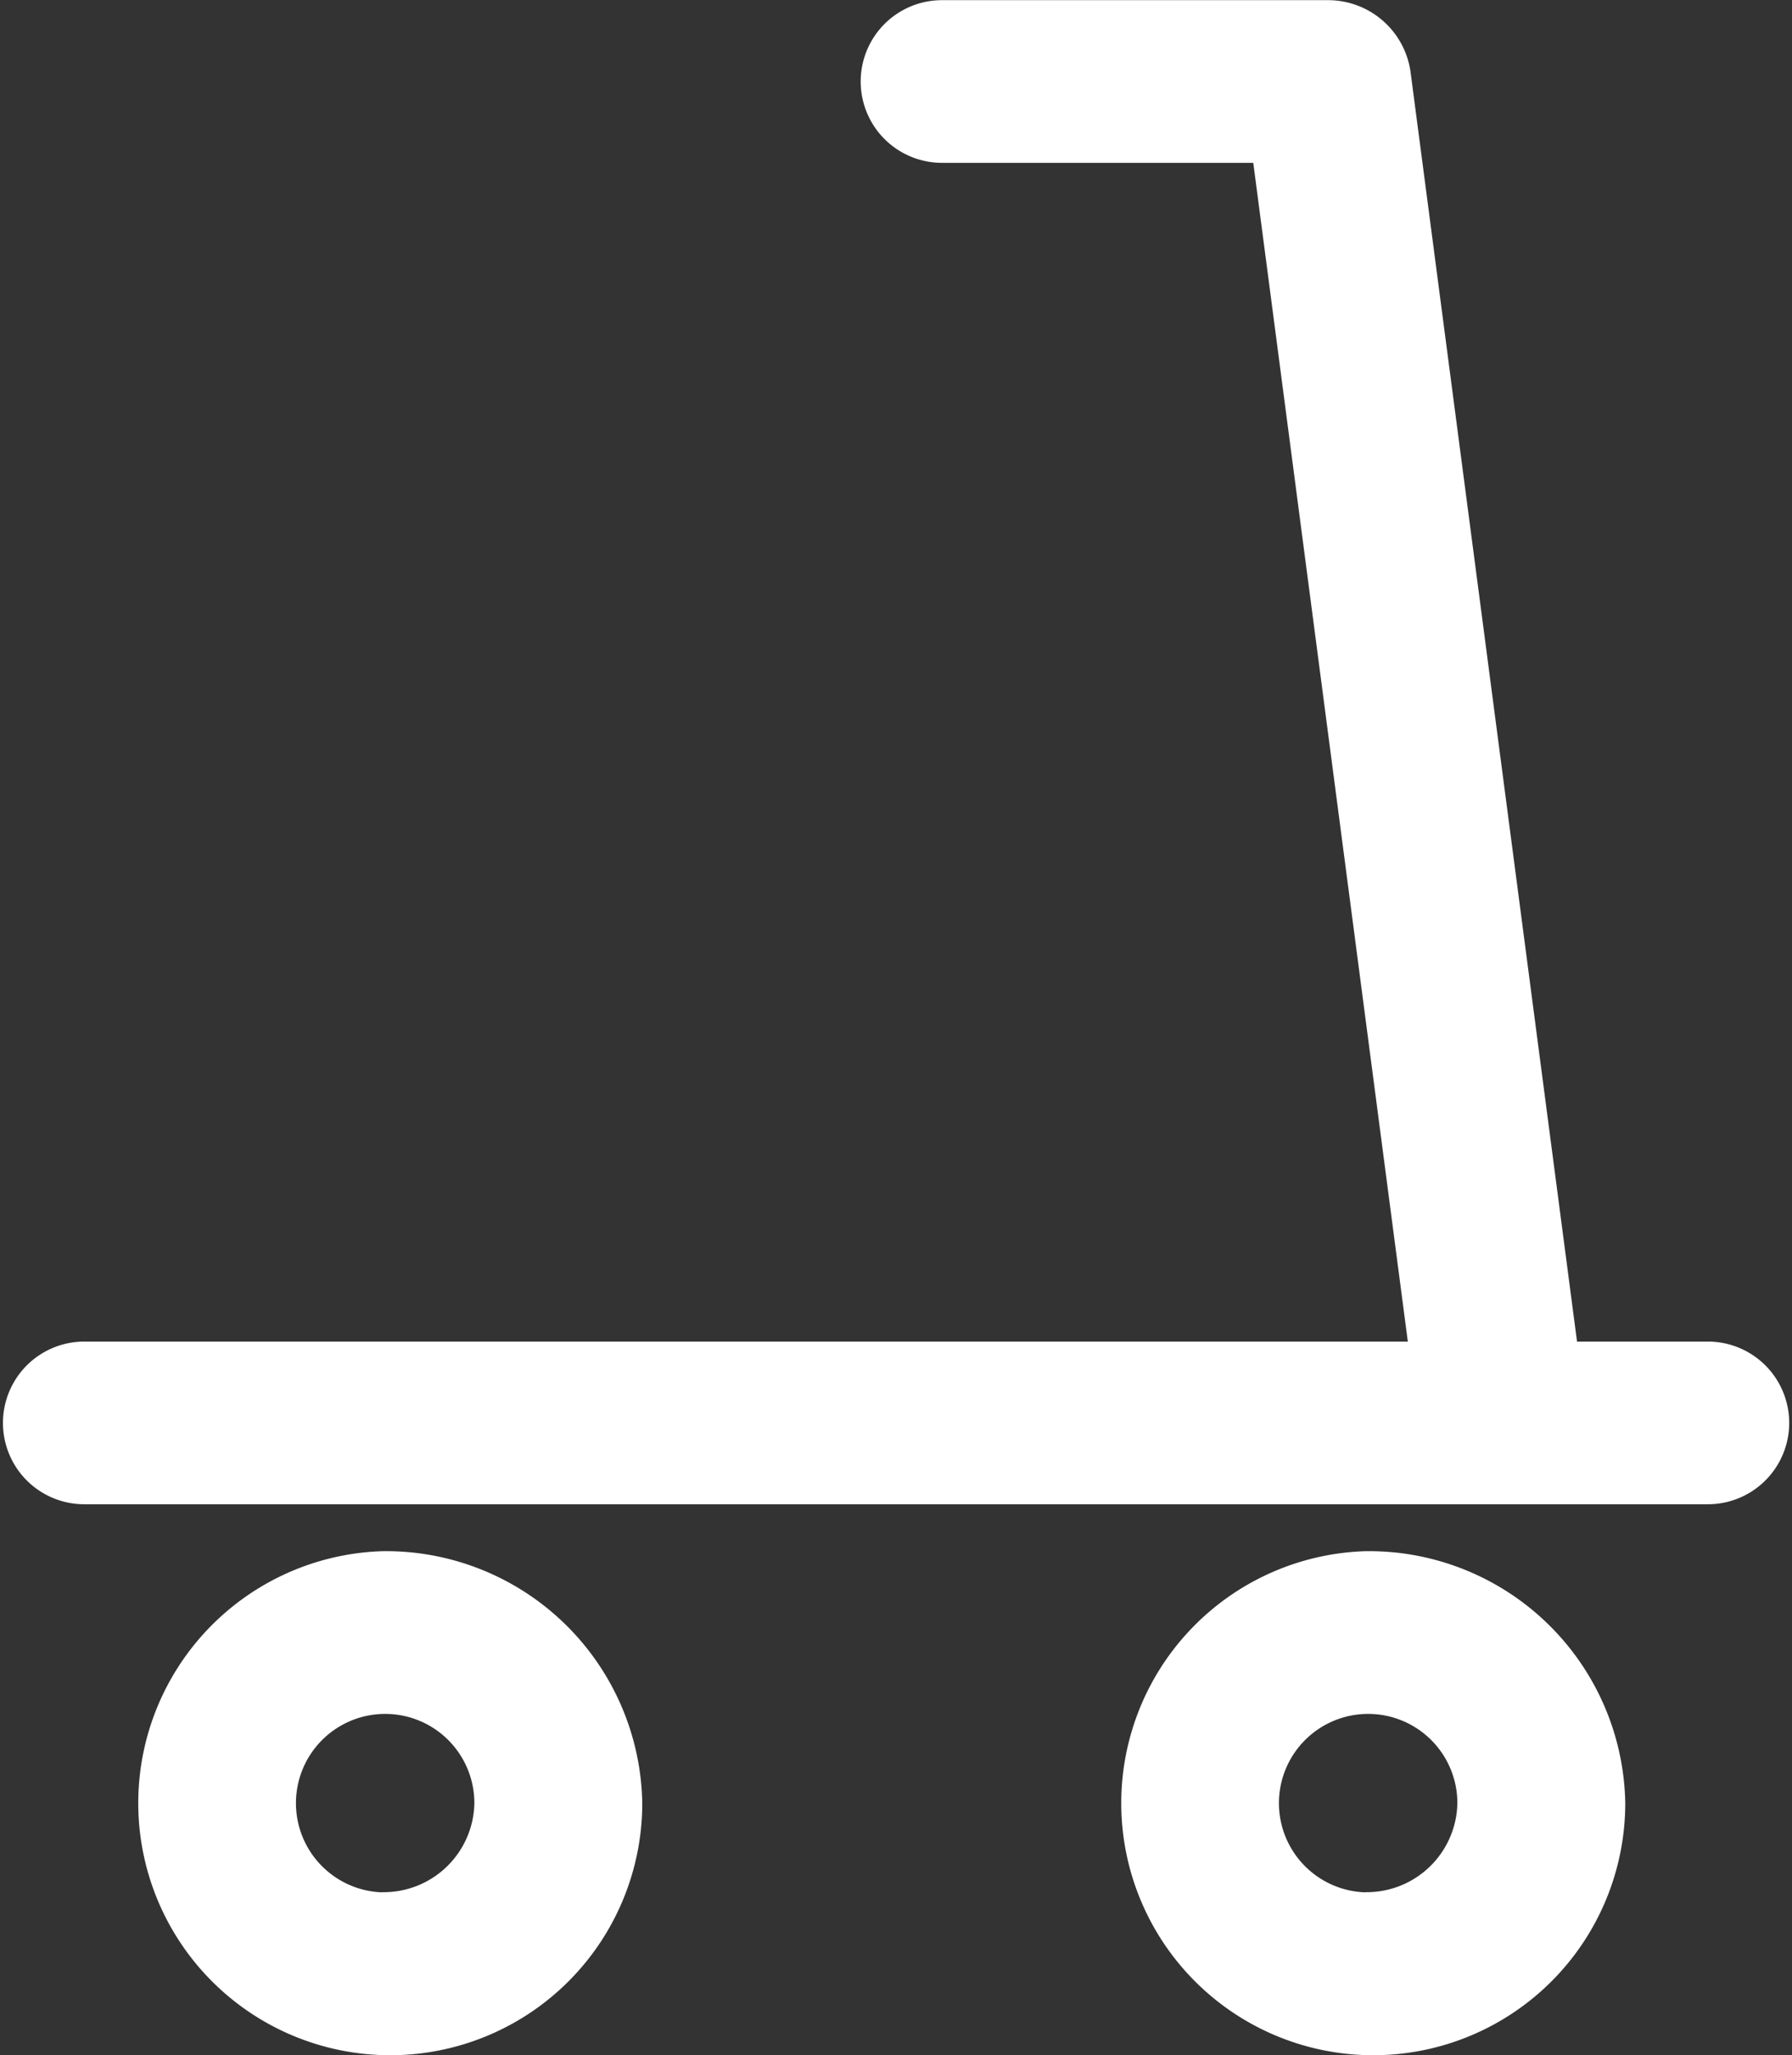
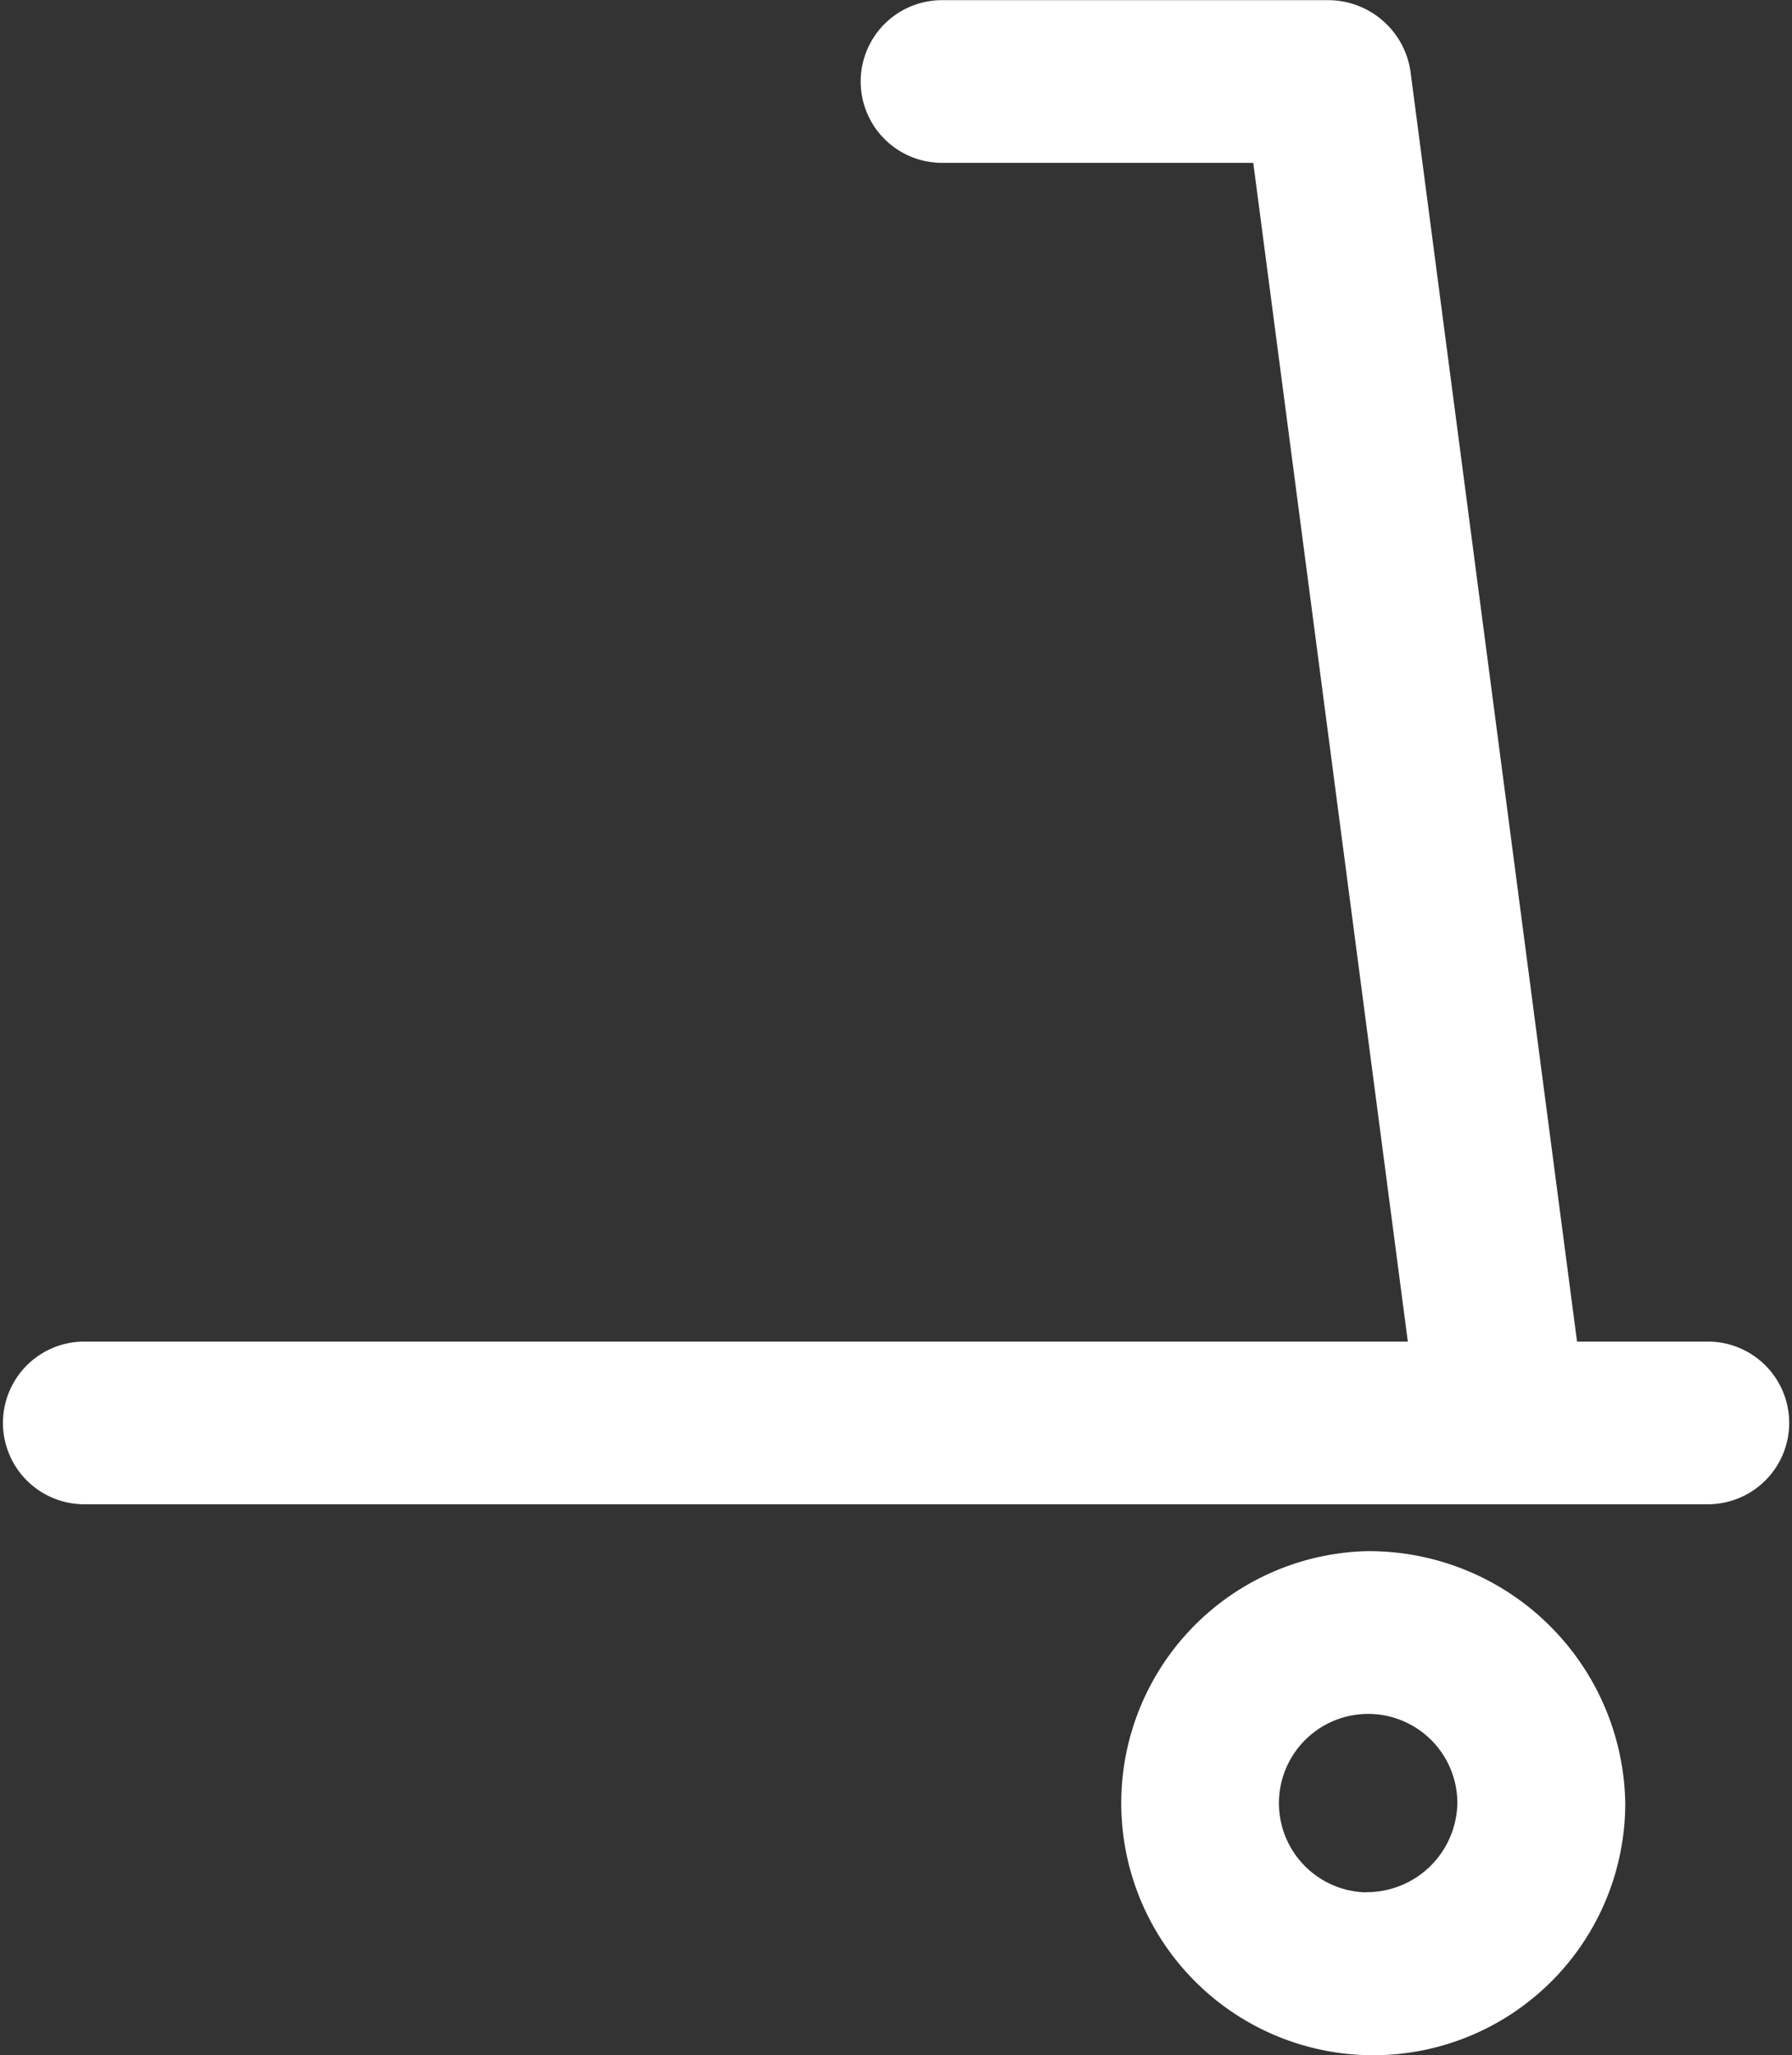
<svg xmlns="http://www.w3.org/2000/svg" width="10.887" height="12.481" viewBox="0 0 10.887 12.481">
  <rect x="0" y="0" width="10.887" height="12.481" fill="#333333" stroke="none" />
  <g id="e-scooter" transform="translate(0.002)">
    <path id="Path_1457" data-name="Path 1457" d="M1094.973,623.9h-.795l-1.012-7.715a.506.506,0,0,0-.506-.432h-2.34a.494.494,0,1,0,0,.988h1.891l.939,7.159h-8.041a.494.494,0,1,0,0,.988h9.864a.494.494,0,1,0,0-.988Z" transform="translate(-1084.599 -615.752)" fill="#fff" />
-     <path id="Path_1458" data-name="Path 1458" d="M1091.527,682.478a1.531,1.531,0,1,0,1.579,1.53A1.557,1.557,0,0,0,1091.527,682.478Zm0,2.072a.542.542,0,1,1,.559-.542A.551.551,0,0,1,1091.527,684.549Z" transform="translate(-1089.206 -673.057)" fill="#fff" />
    <path id="Path_1459" data-name="Path 1459" d="M1132.527,682.478a1.531,1.531,0,1,0,1.579,1.53A1.557,1.557,0,0,0,1132.527,682.478Zm0,2.072a.542.542,0,1,1,.559-.542A.551.551,0,0,1,1132.527,684.549Z" transform="translate(-1124.234 -673.057)" fill="#fff" />
  </g>
</svg>